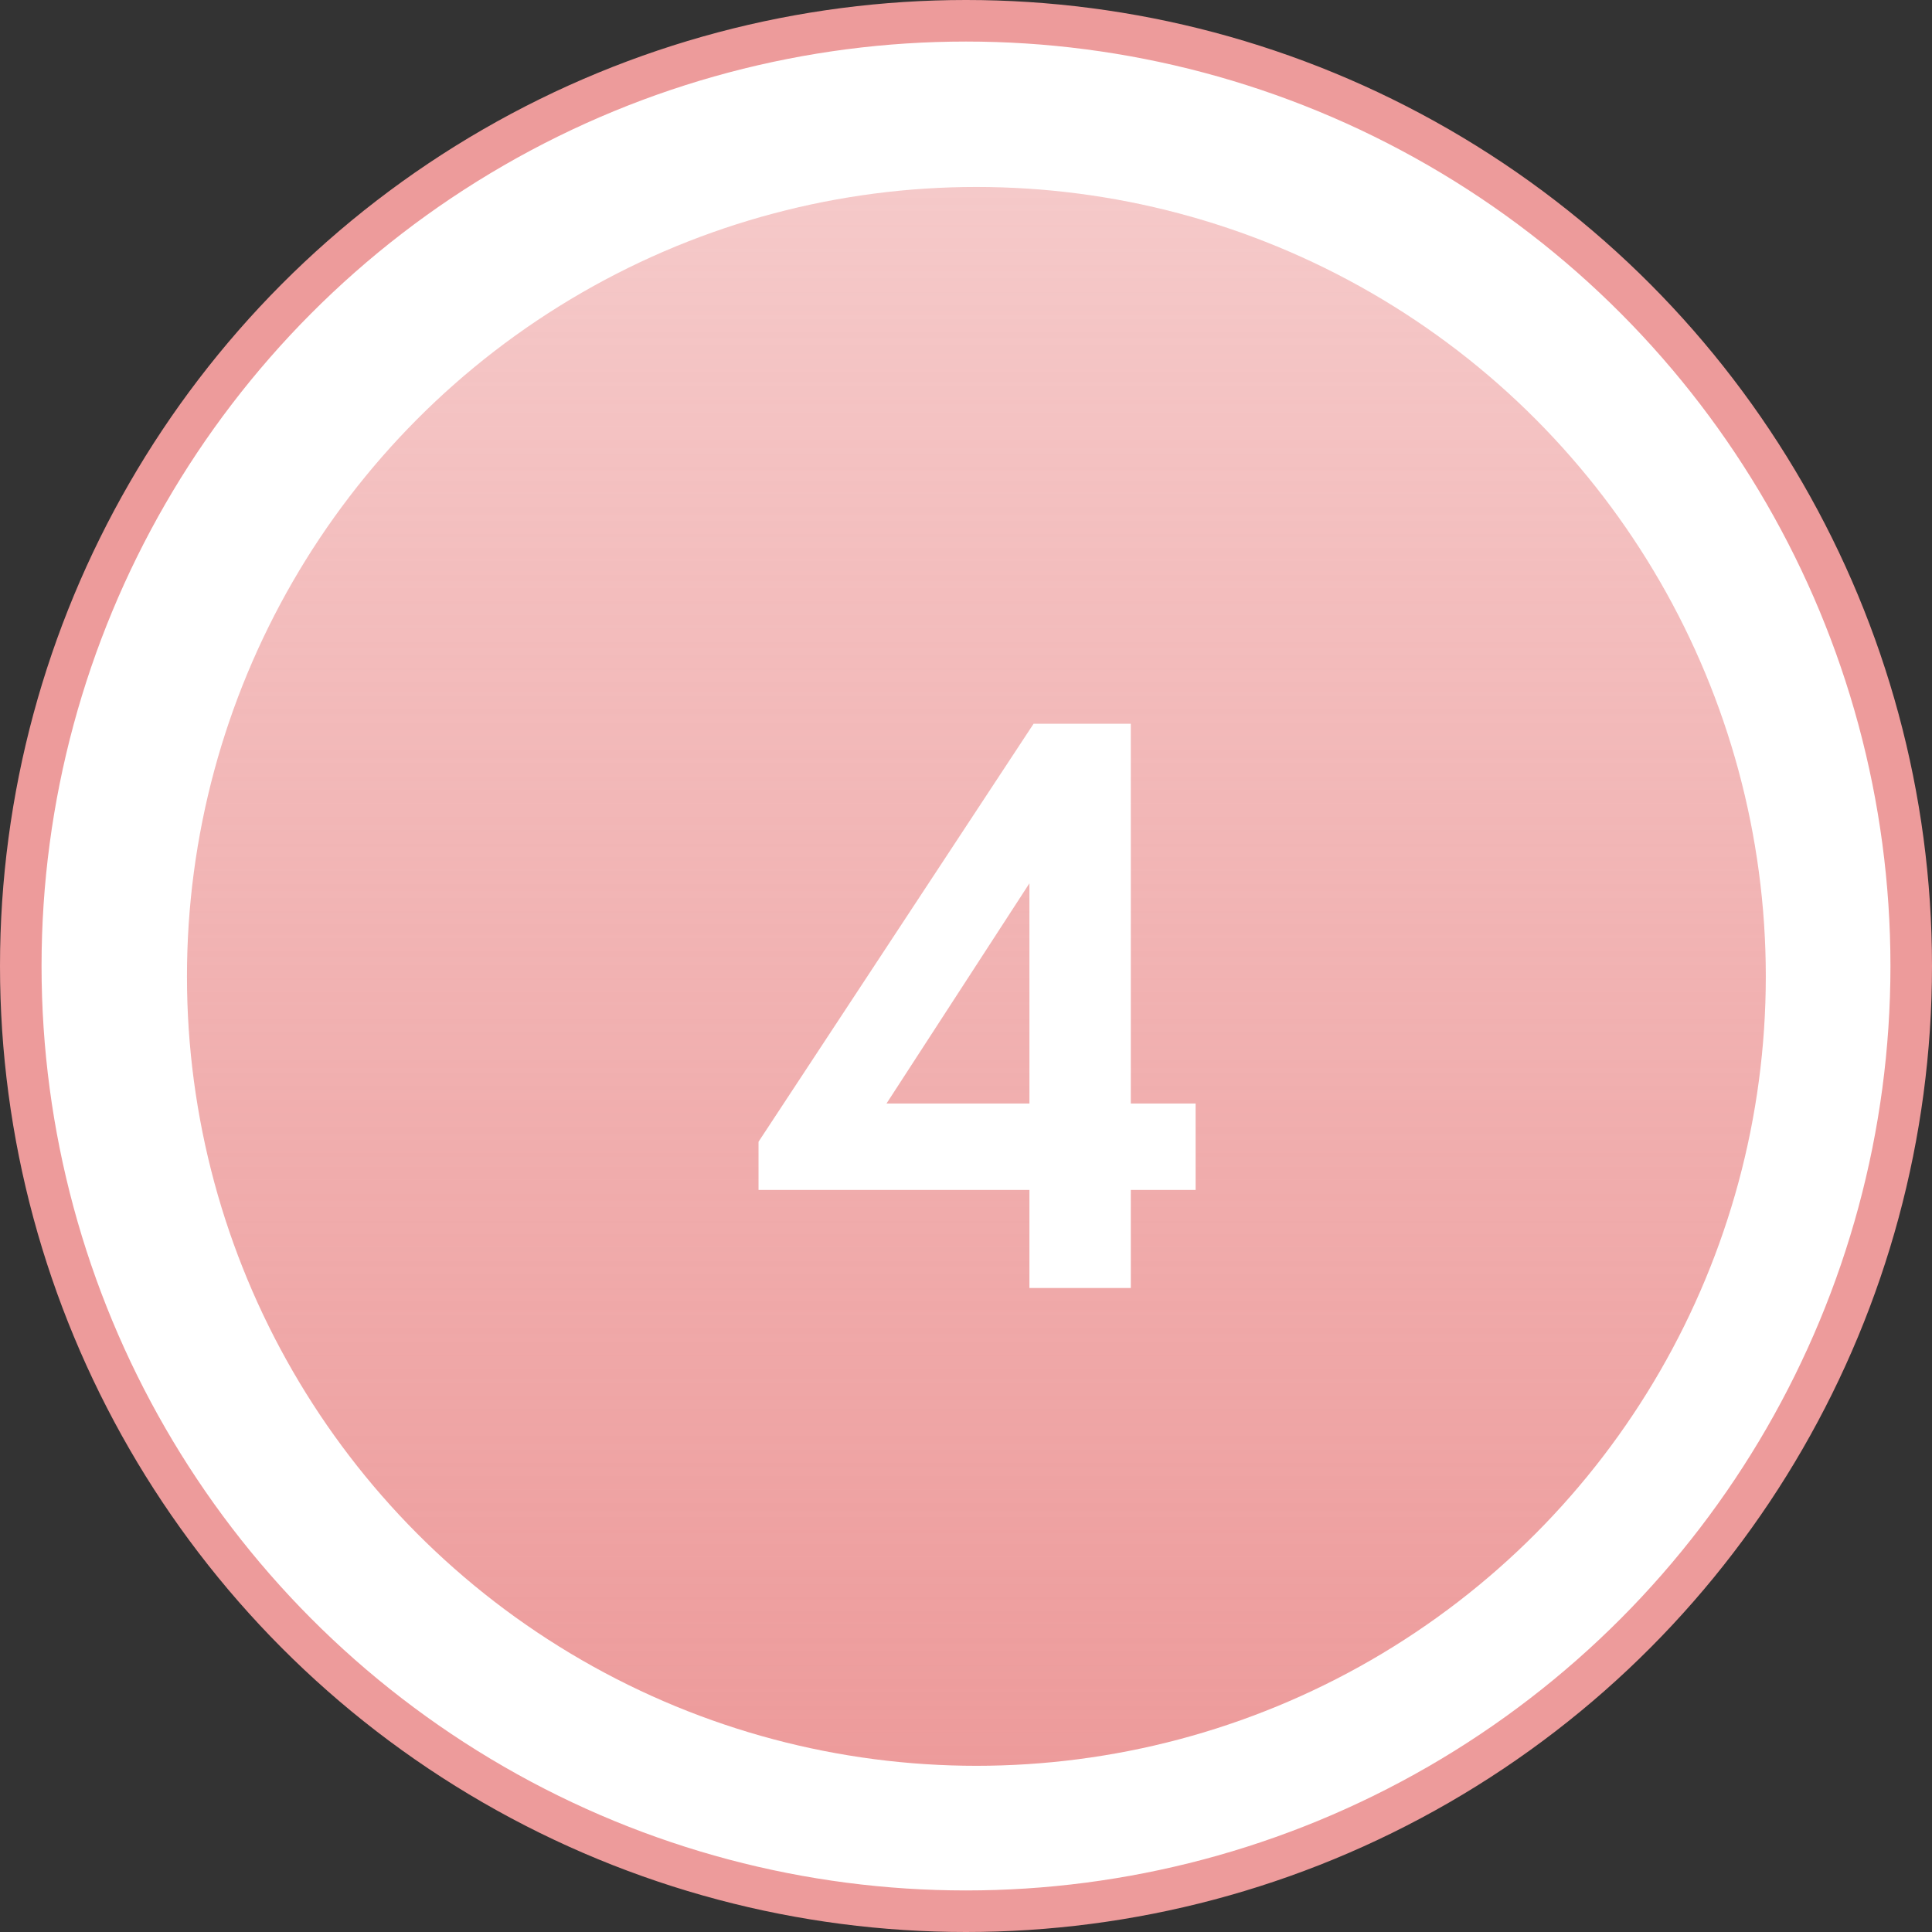
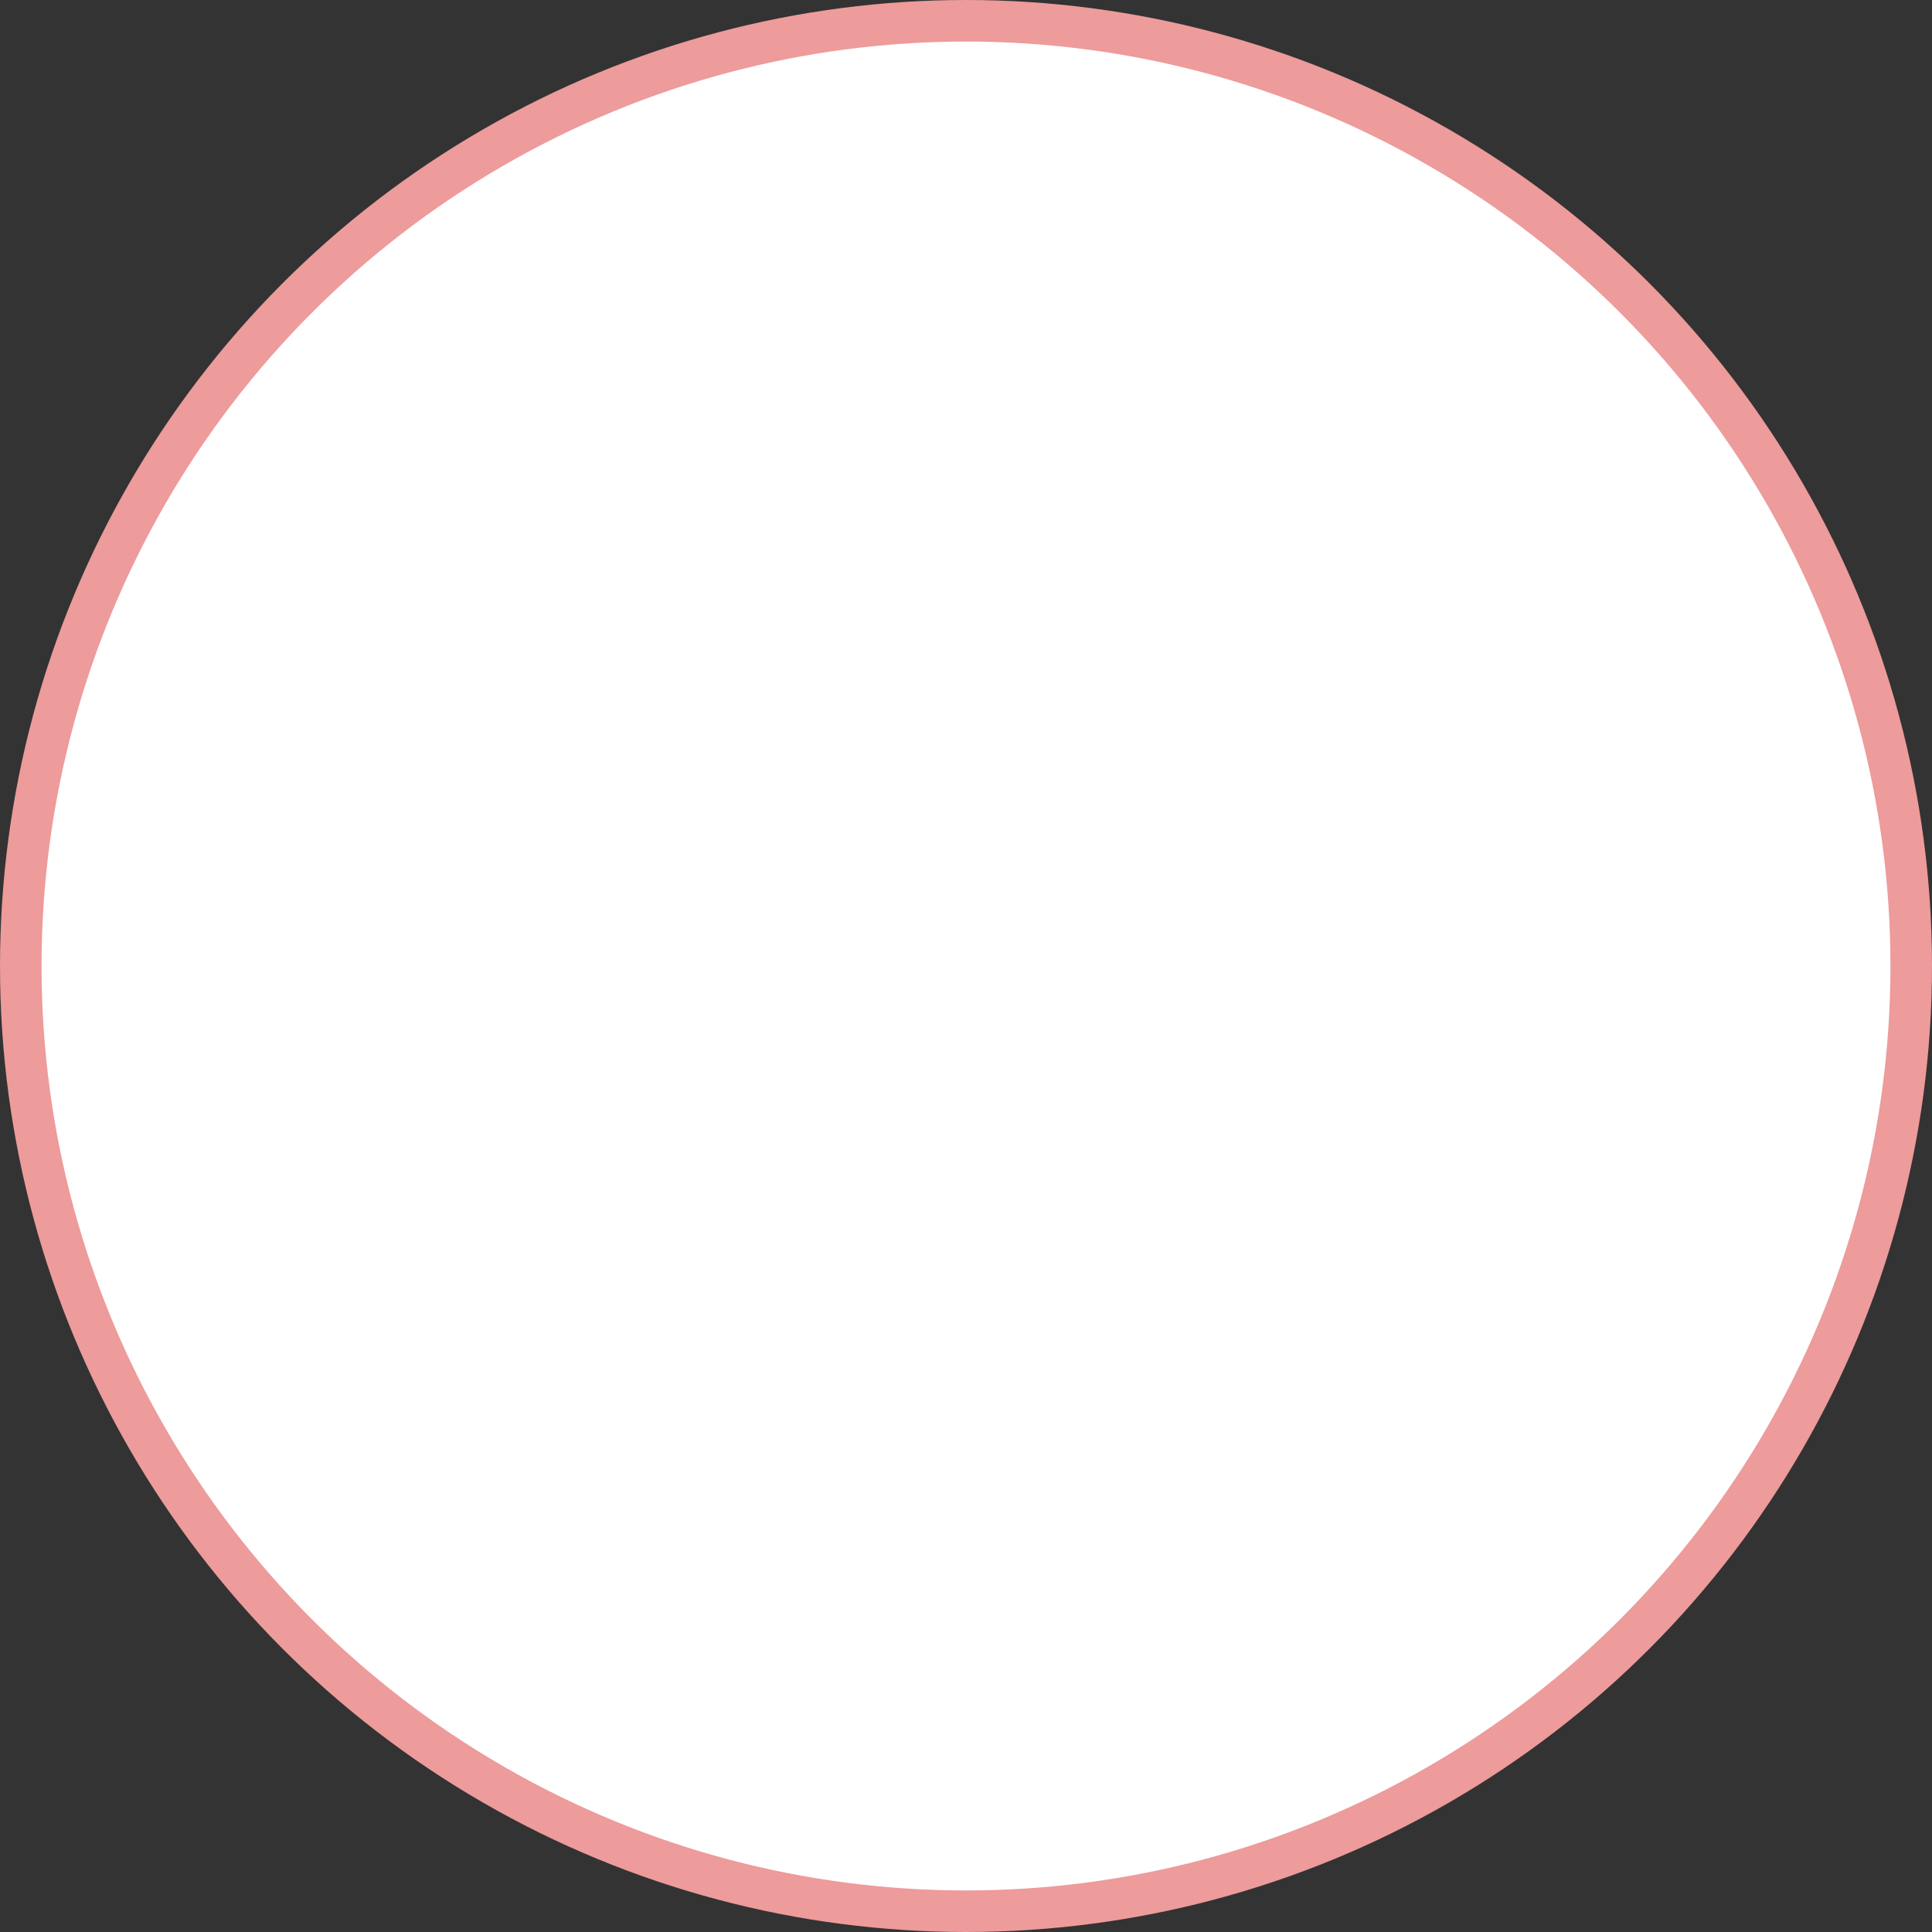
<svg xmlns="http://www.w3.org/2000/svg" width="93" height="93" viewBox="0 0 93 93" fill="none">
  <rect x="0" y="0" width="93" height="93" fill="#333333" stroke="none" />
  <circle cx="46.5" cy="46.5" r="45.5" fill="white" stroke="#ED9B9B" stroke-width="2" />
-   <circle cx="47" cy="47" r="38" fill="white" />
-   <circle cx="47" cy="47" r="38" fill="url(#paint0_linear)" />
-   <path d="M54.433 34.84V53.12H57.553V57.28H54.433V62H49.553V57.28H36.513V54.96L49.753 34.84H54.433ZM42.673 53.12H49.553V42.52L42.673 53.12Z" fill="white" />
+   <path d="M54.433 34.84V53.12H57.553V57.28H54.433V62H49.553V57.28H36.513V54.96L49.753 34.84ZM42.673 53.12H49.553V42.52L42.673 53.12Z" fill="white" />
  <defs>
    <linearGradient id="paint0_linear" x1="47" y1="9" x2="47" y2="85" gradientUnits="userSpaceOnUse">
      <stop stop-color="#ED9B9B" stop-opacity="0.54" />
      <stop offset="1" stop-color="#ED9B9B" />
    </linearGradient>
  </defs>
</svg>